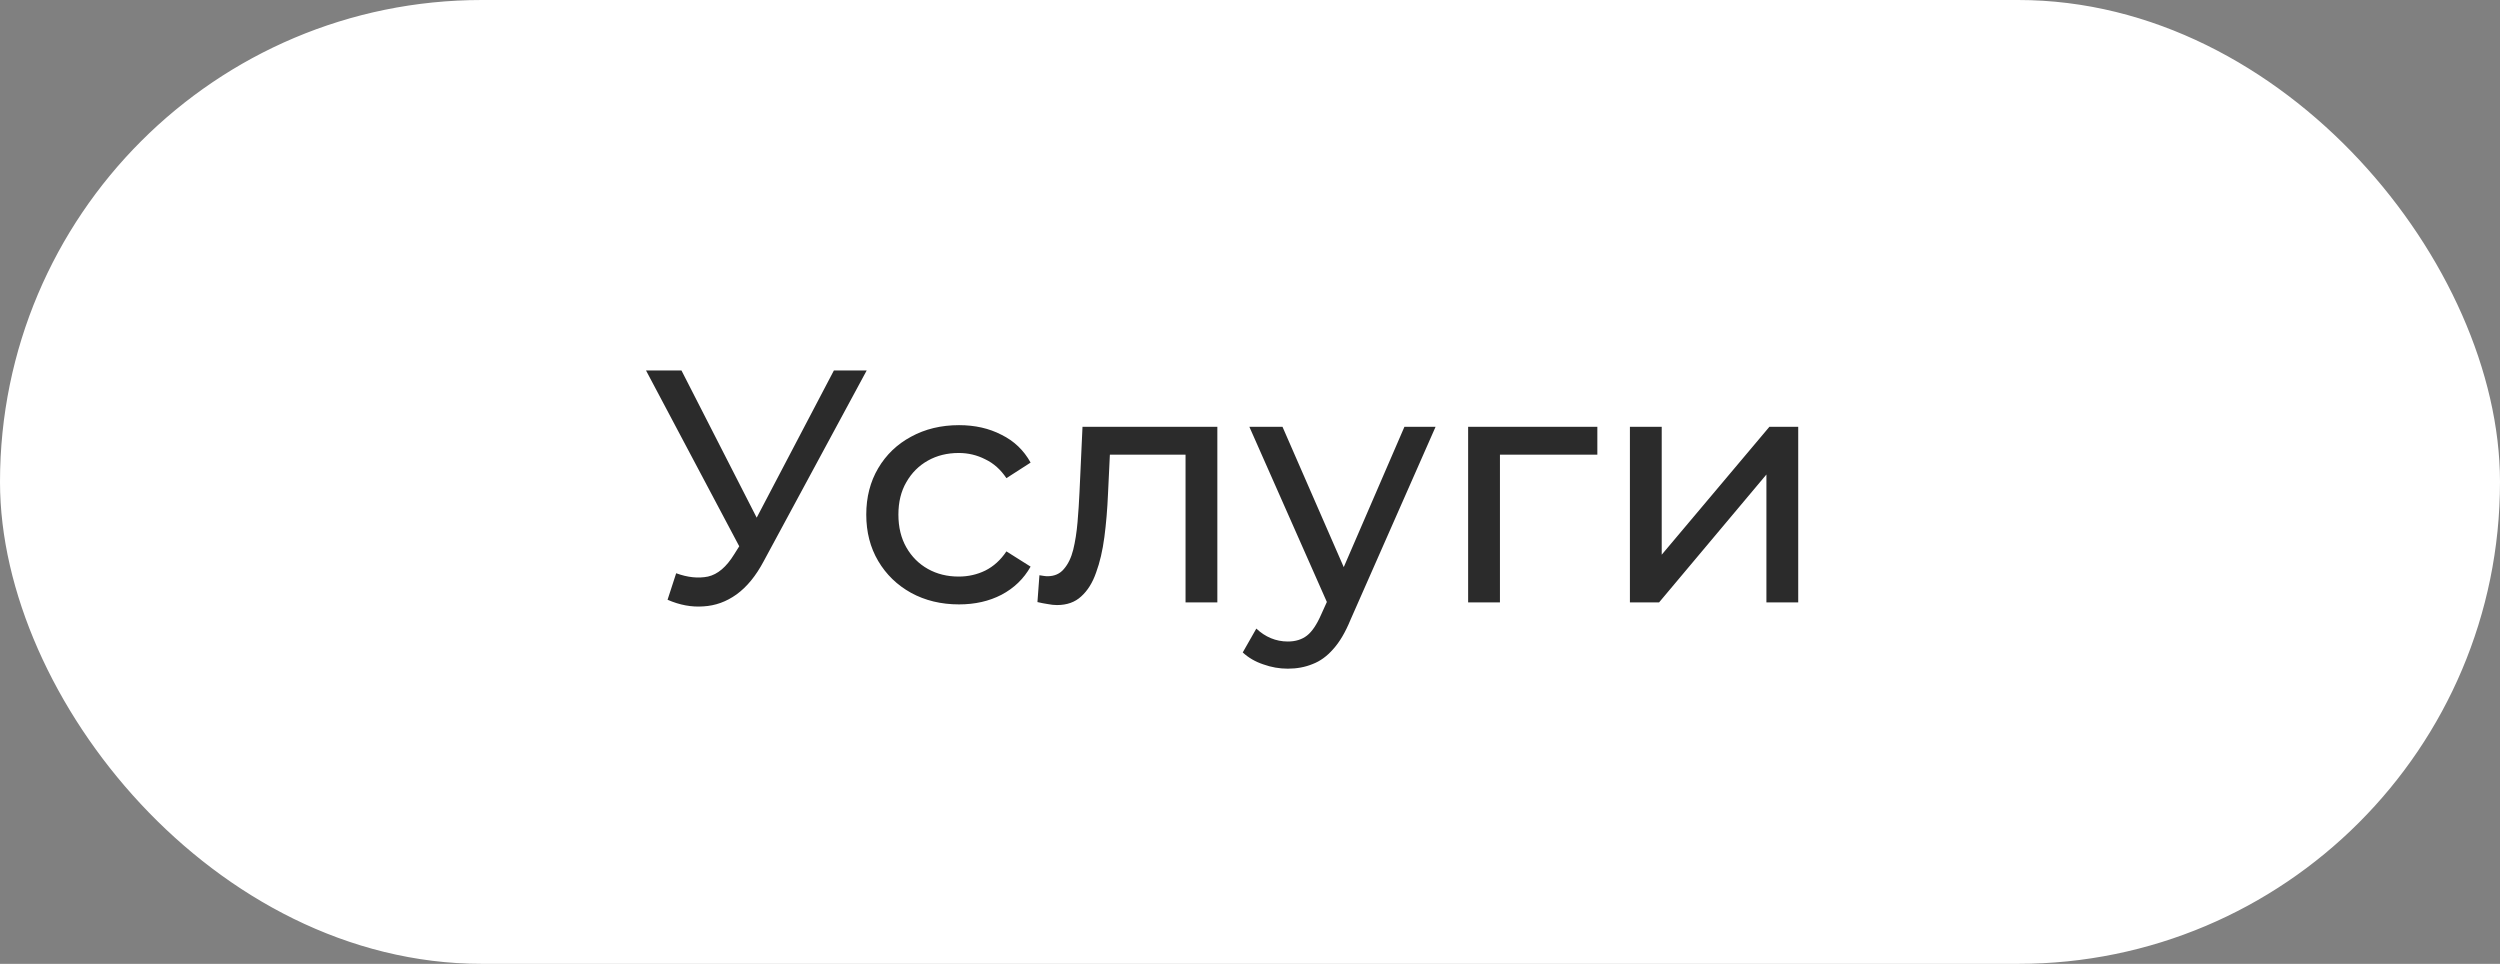
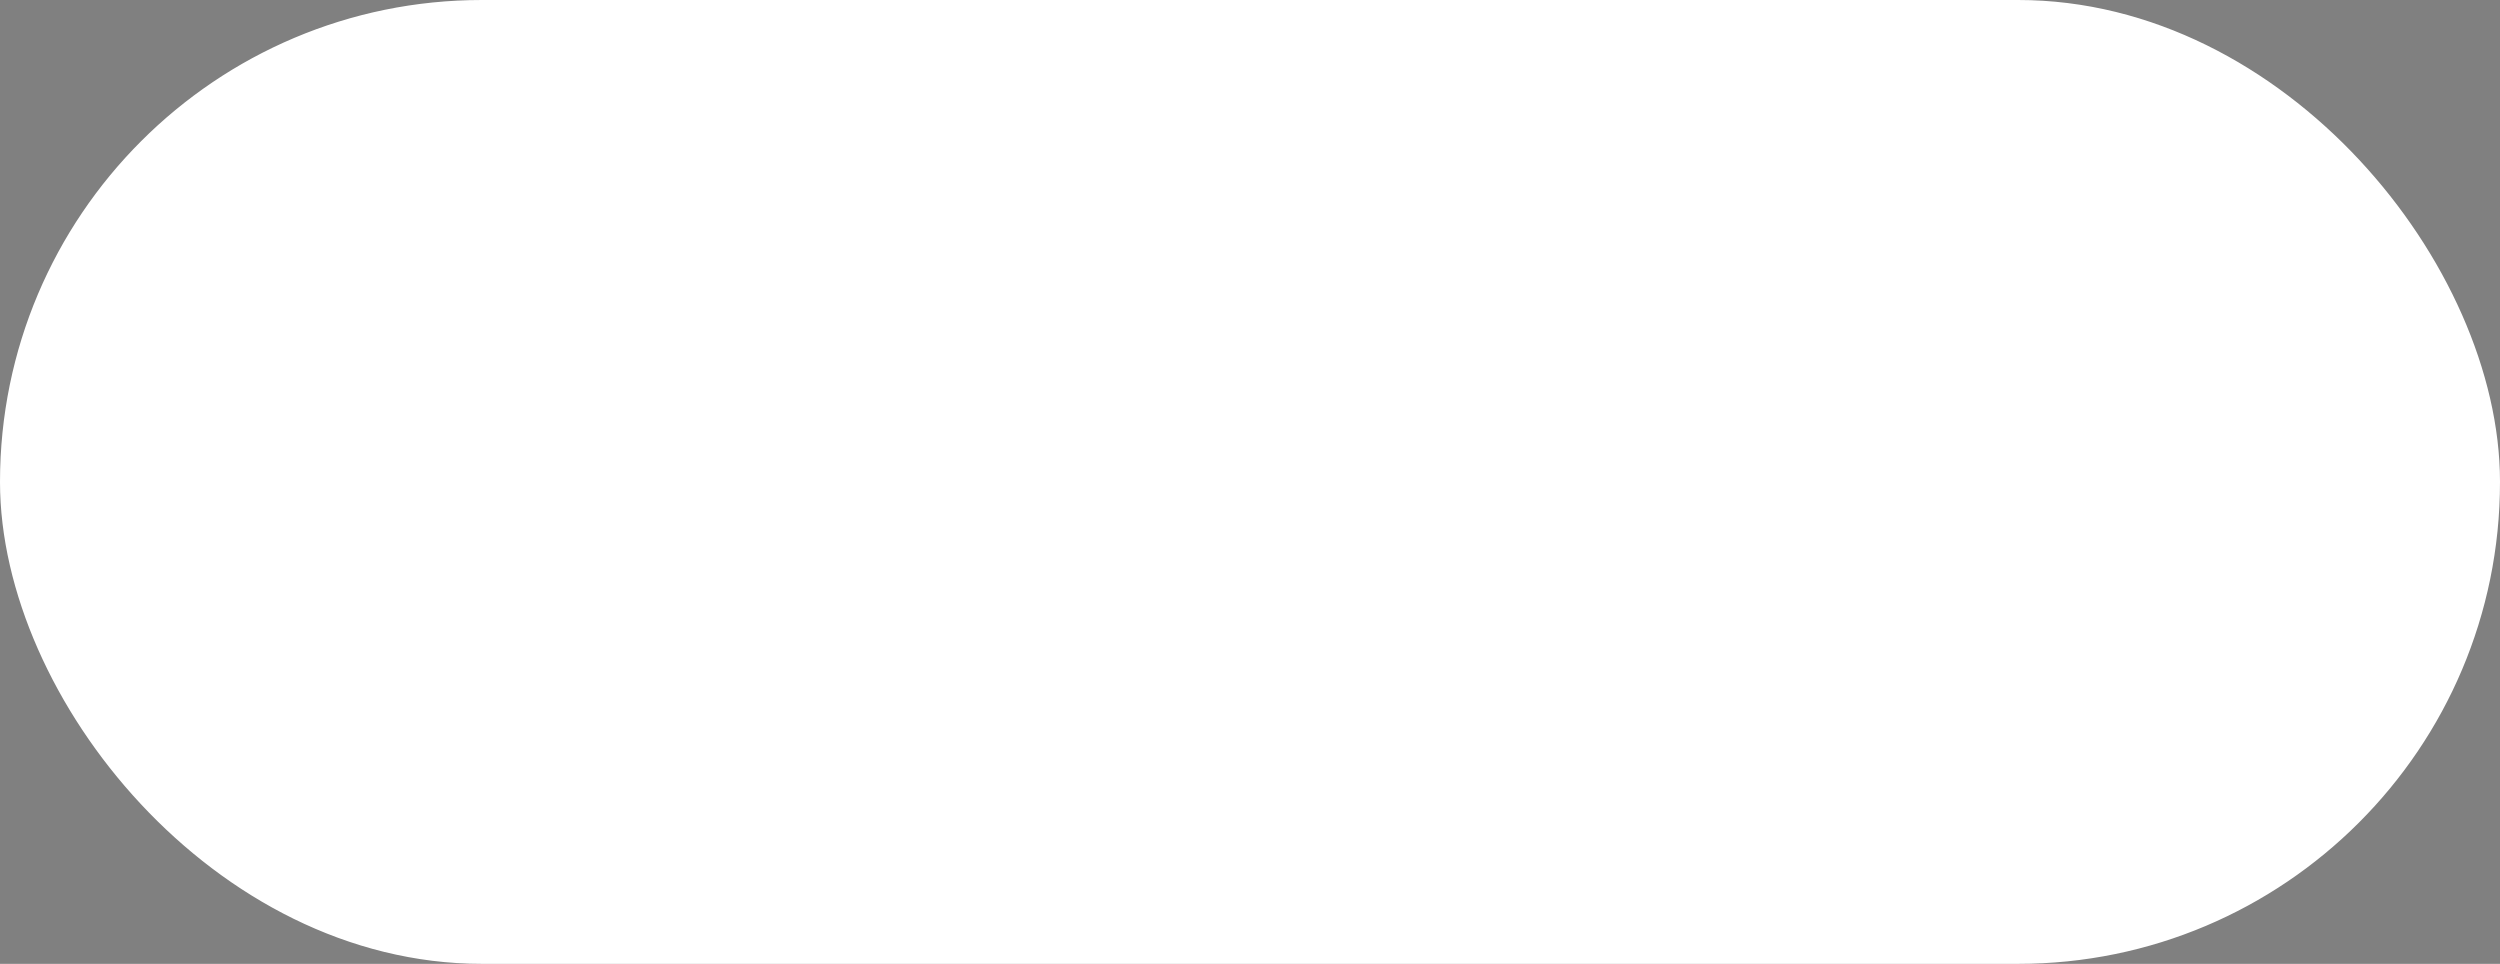
<svg xmlns="http://www.w3.org/2000/svg" width="83" height="32" viewBox="0 0 83 32" fill="none">
  <rect x="0" y="0" width="83" height="32" fill="#808080" stroke="none" />
  <rect x="0.5" y="0.5" width="82" height="31" rx="15.5" fill="white" stroke="white" />
-   <path d="M22.449 19.032C22.83 19.171 23.182 19.208 23.505 19.142C23.828 19.069 24.117 18.823 24.374 18.405L24.748 17.811L24.858 17.69L27.685 12.3H28.774L25.353 18.636C25.096 19.12 24.796 19.487 24.451 19.736C24.114 19.978 23.747 20.11 23.351 20.132C22.962 20.161 22.566 20.088 22.163 19.912L22.449 19.032ZM24.825 18.669L21.448 12.3H22.625L25.43 17.789L24.825 18.669ZM31.84 20.066C31.246 20.066 30.714 19.938 30.245 19.681C29.783 19.424 29.42 19.072 29.156 18.625C28.892 18.178 28.76 17.664 28.76 17.085C28.76 16.506 28.892 15.992 29.156 15.545C29.42 15.098 29.783 14.749 30.245 14.5C30.714 14.243 31.246 14.115 31.84 14.115C32.368 14.115 32.837 14.221 33.248 14.434C33.666 14.639 33.989 14.947 34.216 15.358L33.413 15.875C33.222 15.589 32.987 15.38 32.709 15.248C32.438 15.109 32.144 15.039 31.829 15.039C31.448 15.039 31.107 15.123 30.806 15.292C30.505 15.461 30.267 15.699 30.091 16.007C29.915 16.308 29.827 16.667 29.827 17.085C29.827 17.503 29.915 17.866 30.091 18.174C30.267 18.482 30.505 18.72 30.806 18.889C31.107 19.058 31.448 19.142 31.829 19.142C32.144 19.142 32.438 19.076 32.709 18.944C32.987 18.805 33.222 18.592 33.413 18.306L34.216 18.812C33.989 19.215 33.666 19.527 33.248 19.747C32.837 19.96 32.368 20.066 31.84 20.066ZM34.443 19.989L34.509 19.098C34.56 19.105 34.608 19.113 34.652 19.12C34.696 19.127 34.736 19.131 34.773 19.131C35.008 19.131 35.191 19.05 35.323 18.889C35.462 18.728 35.565 18.515 35.631 18.251C35.697 17.98 35.745 17.675 35.774 17.338C35.803 17.001 35.825 16.663 35.84 16.326L35.939 14.17H40.416V20H39.36V14.786L39.613 15.094H36.621L36.863 14.775L36.786 16.392C36.764 16.905 36.724 17.386 36.665 17.833C36.606 18.28 36.515 18.673 36.39 19.01C36.273 19.347 36.108 19.611 35.895 19.802C35.69 19.993 35.422 20.088 35.092 20.088C34.997 20.088 34.894 20.077 34.784 20.055C34.681 20.04 34.568 20.018 34.443 19.989ZM42.755 22.2C42.476 22.2 42.205 22.152 41.941 22.057C41.677 21.969 41.45 21.837 41.259 21.661L41.71 20.869C41.857 21.008 42.018 21.115 42.194 21.188C42.37 21.261 42.557 21.298 42.755 21.298C43.012 21.298 43.224 21.232 43.393 21.1C43.562 20.968 43.719 20.733 43.866 20.396L44.229 19.593L44.339 19.461L46.627 14.17H47.661L44.834 20.583C44.665 20.994 44.475 21.316 44.262 21.551C44.057 21.786 43.829 21.951 43.58 22.046C43.331 22.149 43.056 22.2 42.755 22.2ZM44.141 20.187L41.479 14.17H42.579L44.845 19.362L44.141 20.187ZM48.742 20V14.17H53.032V15.094H49.545L49.798 14.852V20H48.742ZM54.113 20V14.17H55.169V18.416L58.744 14.17H59.701V20H58.645V15.754L55.081 20H54.113Z" fill="#2B2B2B" />
</svg>